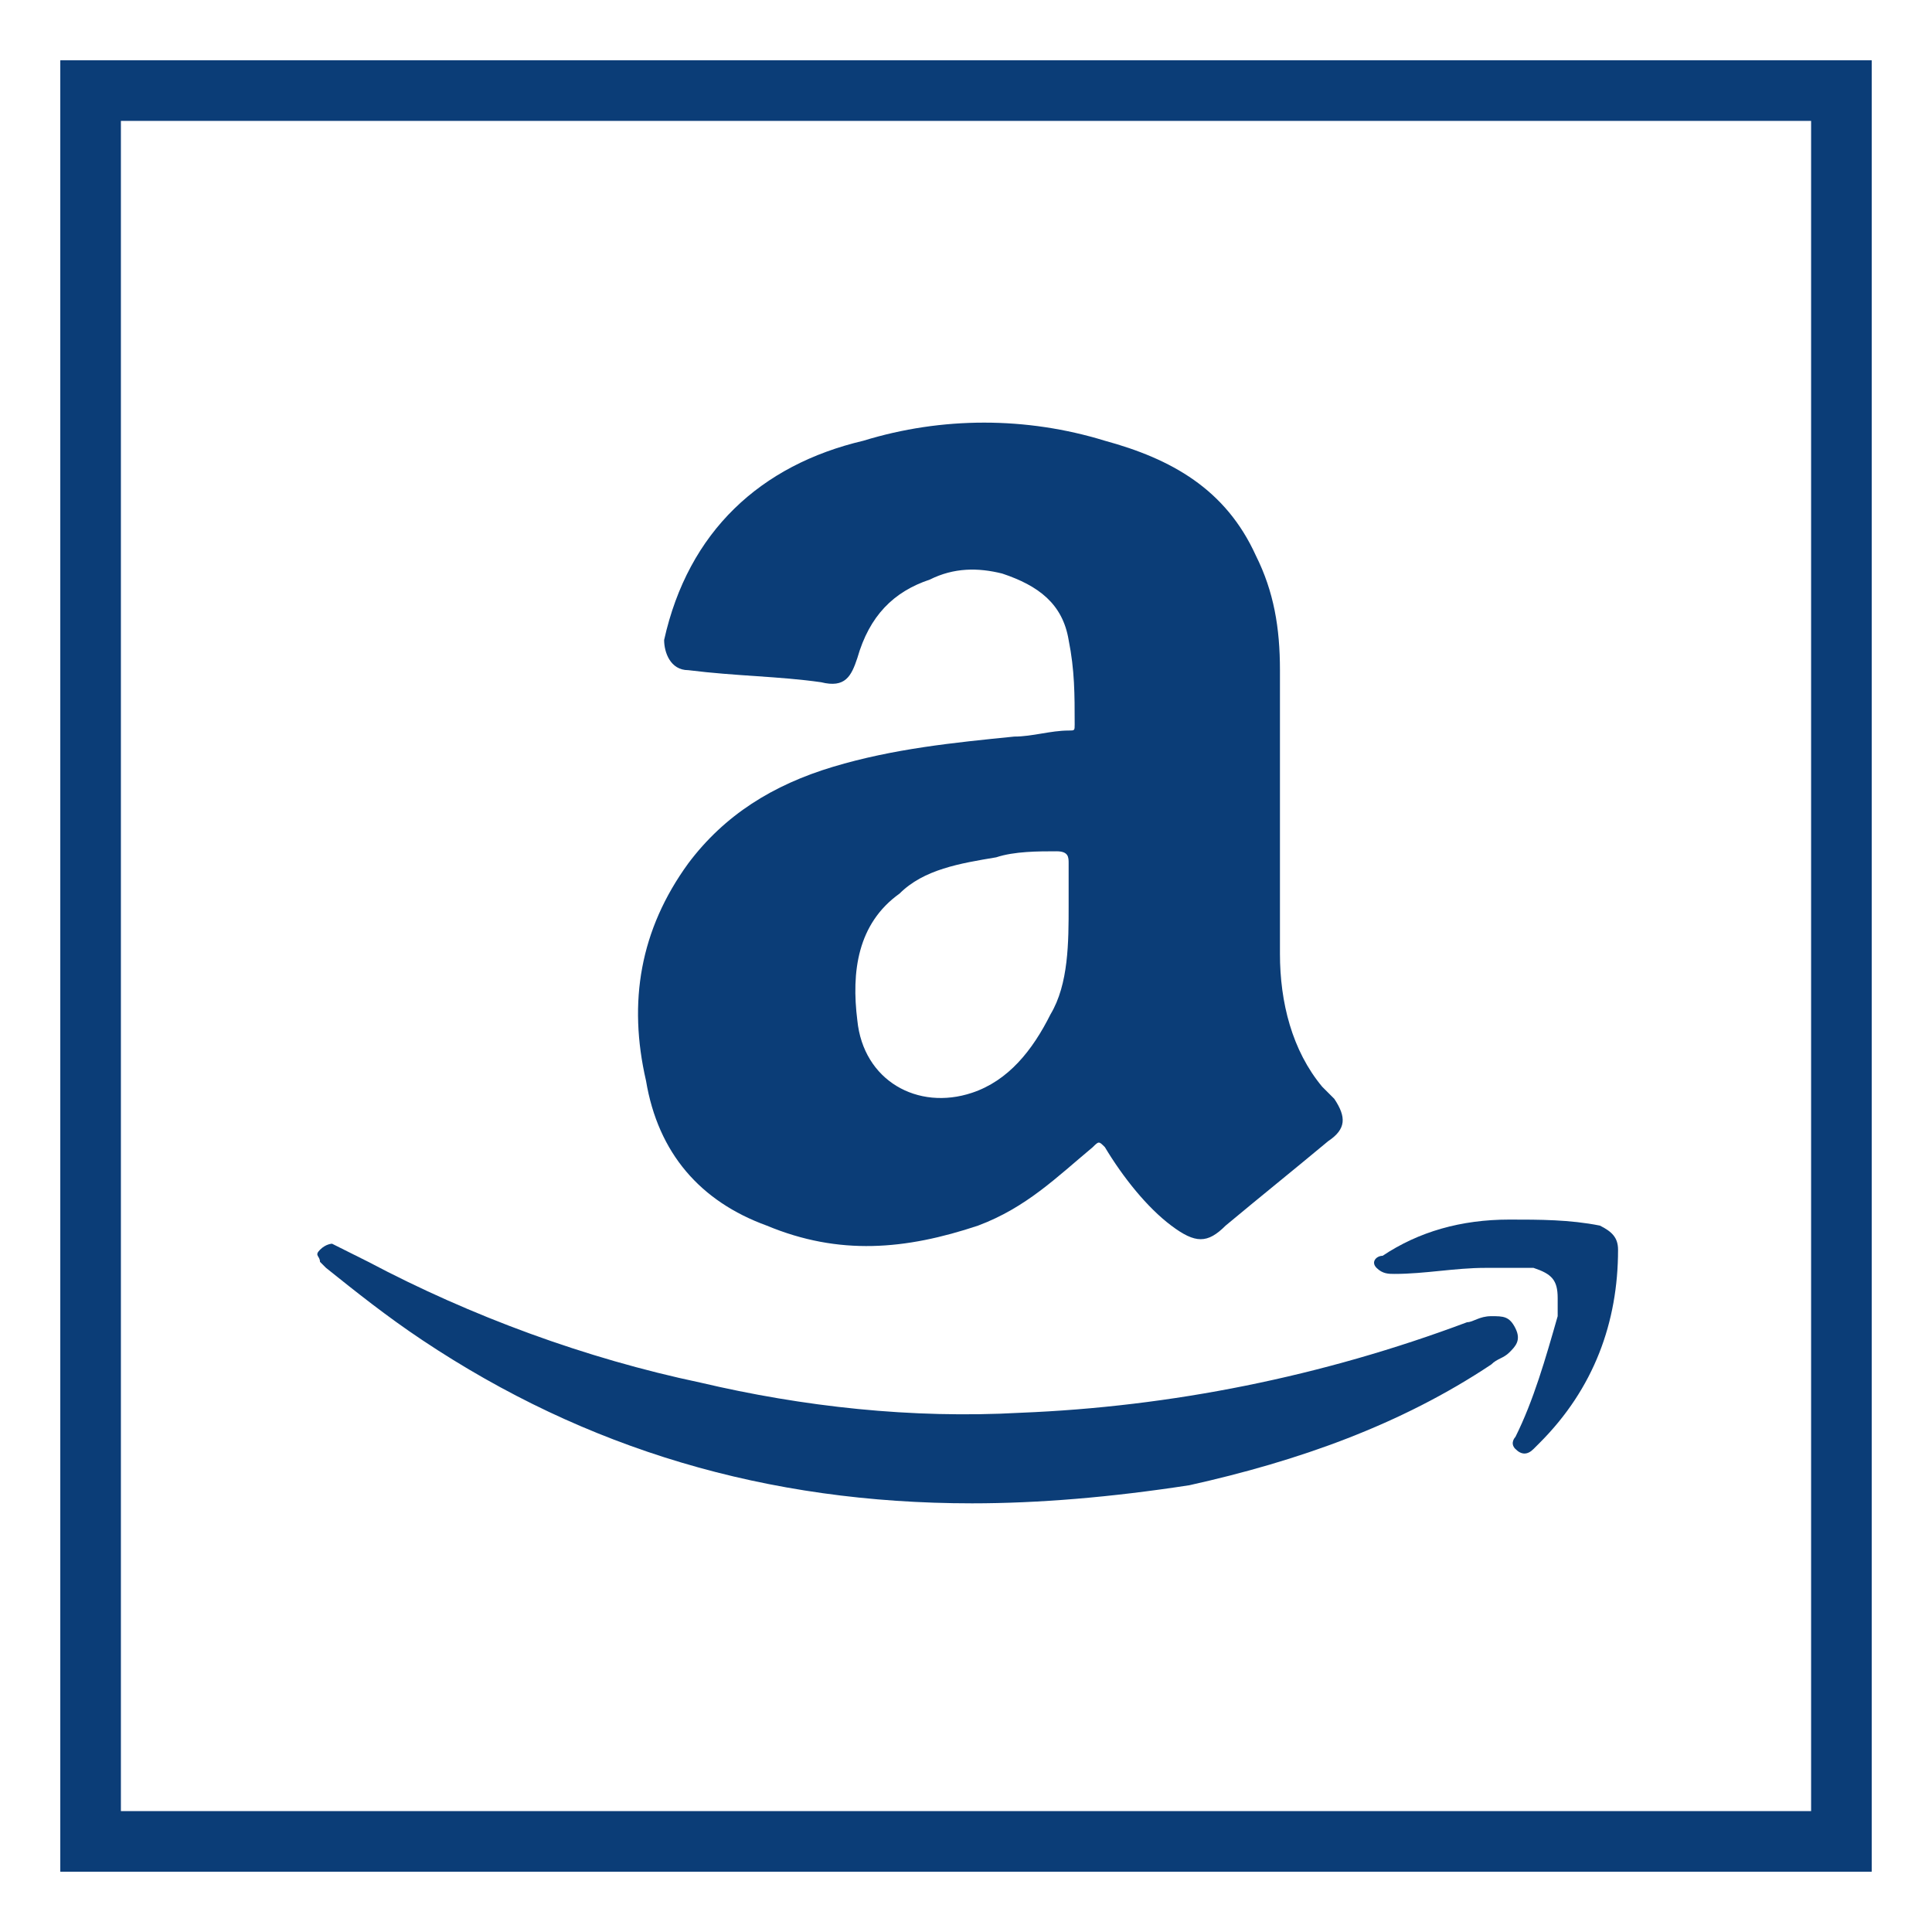
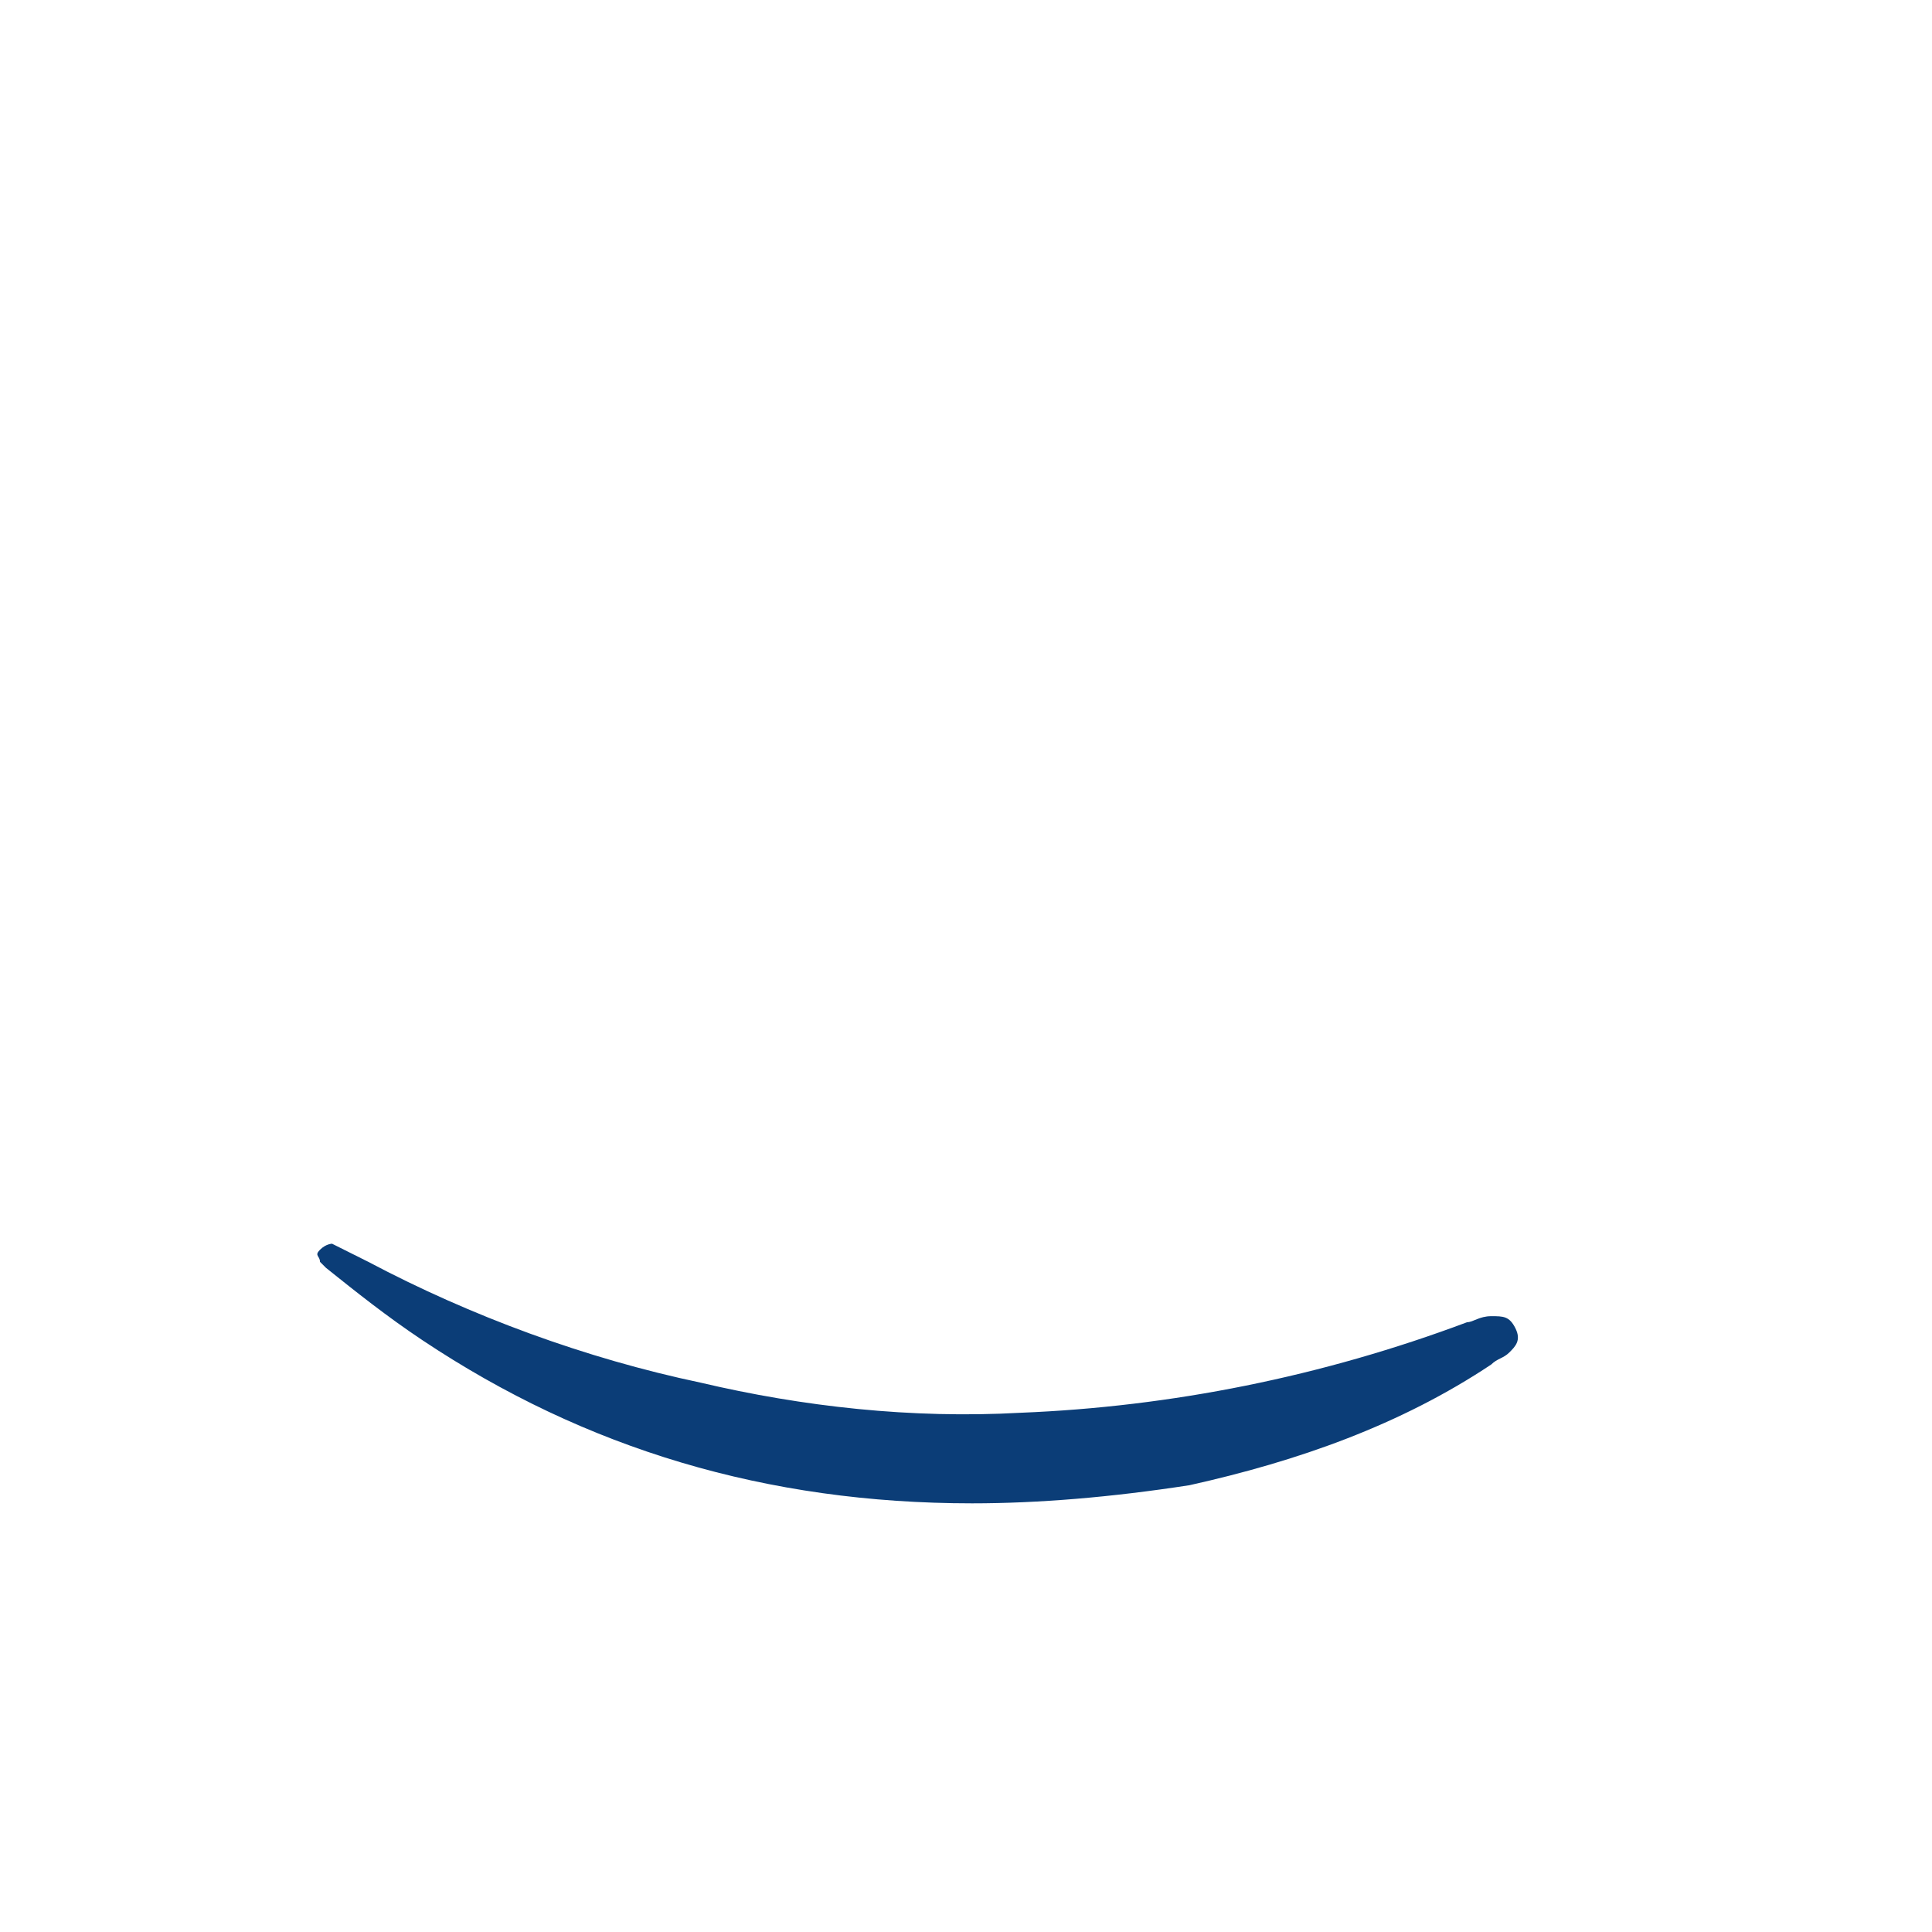
<svg xmlns="http://www.w3.org/2000/svg" xmlns:ns1="http://sodipodi.sourceforge.net/DTD/sodipodi-0.dtd" xmlns:ns2="http://www.inkscape.org/namespaces/inkscape" viewBox="0 0 32 32" version="1.1" id="svg4619" ns1:docname="amazon.svg" ns2:version="0.92.4 (5da689c313, 2019-01-14)">
  <defs id="defs4623" />
  <ns1:namedview pagecolor="#ffffff" bordercolor="#666666" borderopacity="1" objecttolerance="10" gridtolerance="10" guidetolerance="10" ns2:pageopacity="0" ns2:pageshadow="2" ns2:window-width="1366" ns2:window-height="706" id="namedview4621" showgrid="false" ns2:zoom="16.78125" ns2:cx="10.070764" ns2:cy="16.357542" ns2:window-x="-8" ns2:window-y="-8" ns2:window-maximized="1" ns2:current-layer="svg4619" />
  <style type="text/css" id="style4607">  
	.st0{fill:#A8856B;}
</style>
-   <path class="st0" d="M30 2v28H2V2H30M31 1H1v30h30V1L31 1z" id="path4609" style="fill:#0b3d77;fill-opacity:1" />
-   <path class="st0" d="M30 2v28H2V2H30M31 1H1v30h30V1L31 1z" id="path4611" style="fill:#0b3d77;fill-opacity:1" />
-   <path class="st0" d="M21.2 13.6c0 0.7 0 1.5 0 2.2 0 0.8 0.2 1.6 0.7 2.2 0.1 0.1 0.1 0.1 0.2 0.2 0.2 0.3 0.2 0.5-0.1 0.7 -0.6 0.5-1.1 0.9-1.7 1.4 -0.3 0.3-0.5 0.3-0.9 0C19 20 18.6 19.5 18.3 19c-0.1-0.1-0.1-0.1-0.2 0 -0.6 0.5-1.1 1-1.9 1.3 -1.2 0.4-2.3 0.5-3.5 0 -1.1-0.4-1.8-1.2-2-2.4 -0.3-1.3-0.1-2.5 0.7-3.6 0.6-0.8 1.4-1.3 2.4-1.6 1-0.3 2-0.4 3-0.5 0.3 0 0.6-0.1 0.9-0.1 0.1 0 0.1 0 0.1-0.1 0-0.5 0-0.9-0.1-1.4 -0.1-0.6-0.5-0.9-1.1-1.1 -0.4-0.1-0.8-0.1-1.2 0.1 -0.6 0.2-1 0.6-1.2 1.3 -0.1 0.3-0.2 0.5-0.6 0.4 -0.7-0.1-1.4-0.1-2.2-0.2 -0.3 0-0.4-0.3-0.4-0.5 0.4-1.8 1.6-2.9 3.3-3.3 1.3-0.4 2.7-0.4 4 0 1.1 0.3 2 0.8 2.5 1.9 0.3 0.6 0.4 1.2 0.4 1.9C21.2 11.9 21.2 12.8 21.2 13.6 21.2 13.6 21.2 13.6 21.2 13.6zM17.7 15c0-0.2 0-0.4 0-0.7 0-0.1 0-0.2-0.2-0.2 -0.3 0-0.7 0-1 0.1 -0.6 0.1-1.2 0.2-1.6 0.6 -0.7 0.5-0.8 1.3-0.7 2.1 0.1 1 1 1.5 1.9 1.2 0.6-0.2 1-0.7 1.3-1.3C17.7 16.3 17.7 15.6 17.7 15z" id="path4613" style="fill:#0b3d77;fill-opacity:1" />
  <path class="st0" d="M16.1 24.9c-3.4 0-6.4-0.9-9.1-2.7 -0.6-0.4-1.1-0.8-1.6-1.2 0 0-0.1-0.1-0.1-0.1 0-0.1-0.1-0.1 0-0.2 0.1-0.1 0.2-0.1 0.2-0.1 0.2 0.1 0.4 0.2 0.6 0.3 1.7 0.9 3.6 1.6 5.5 2 1.7 0.4 3.5 0.6 5.3 0.5 2.5-0.1 5-0.6 7.4-1.5 0.1 0 0.2-0.1 0.4-0.1 0.2 0 0.3 0 0.4 0.2 0.1 0.2 0 0.3-0.1 0.4 -0.1 0.1-0.2 0.1-0.3 0.2 -1.5 1-3.2 1.6-5 2C18.4 24.8 17.2 24.9 16.1 24.9z" id="path4615" style="fill:#0b3d77;fill-opacity:1" />
-   <path class="st0" d="M24.6 21c-0.5 0-1 0.1-1.5 0.1 -0.1 0-0.2 0-0.3-0.1 -0.1-0.1 0-0.2 0.1-0.2 0.6-0.4 1.3-0.6 2.1-0.6 0.5 0 1 0 1.5 0.1 0.2 0.1 0.3 0.2 0.3 0.4 0 1.2-0.4 2.3-1.3 3.2 0 0-0.1 0.1-0.1 0.1 -0.1 0.1-0.2 0.1-0.3 0 -0.1-0.1 0-0.2 0-0.2 0.3-0.6 0.5-1.3 0.7-2 0-0.1 0-0.2 0-0.3 0-0.3-0.1-0.4-0.4-0.5C25.2 21 24.9 21 24.6 21z" id="path4617" style="fill:#0b3d77;fill-opacity:1" />
</svg>